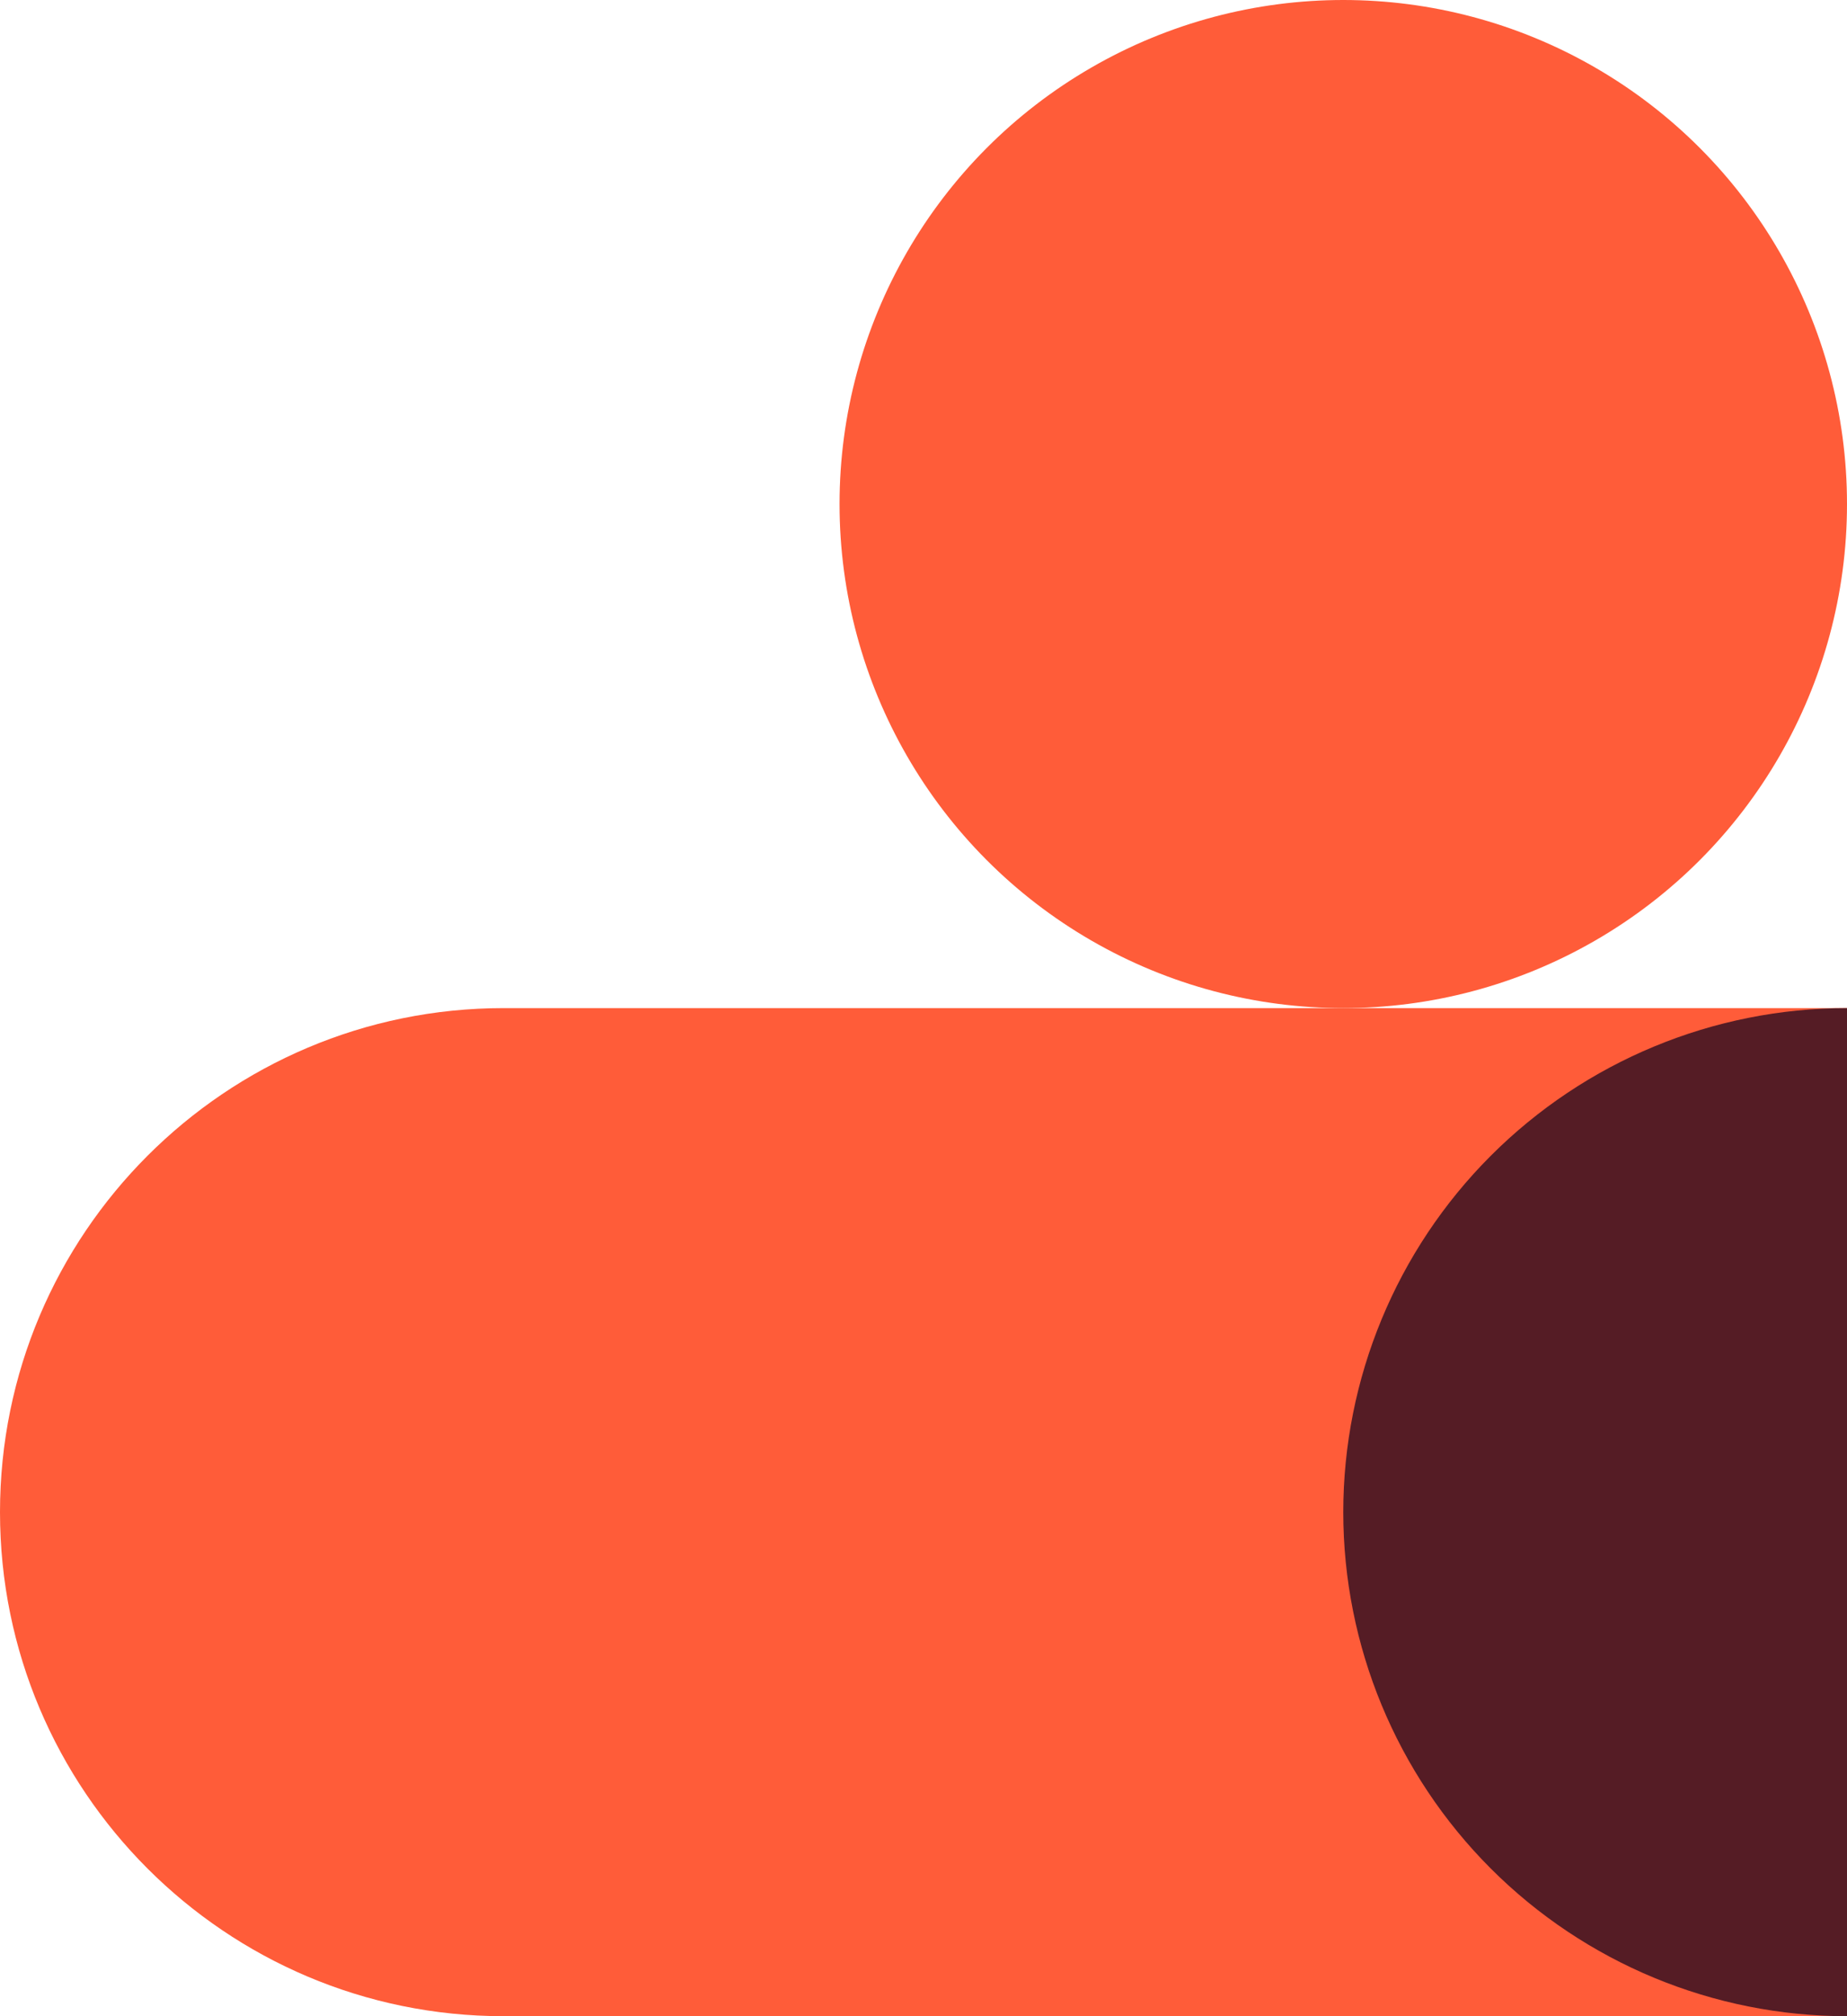
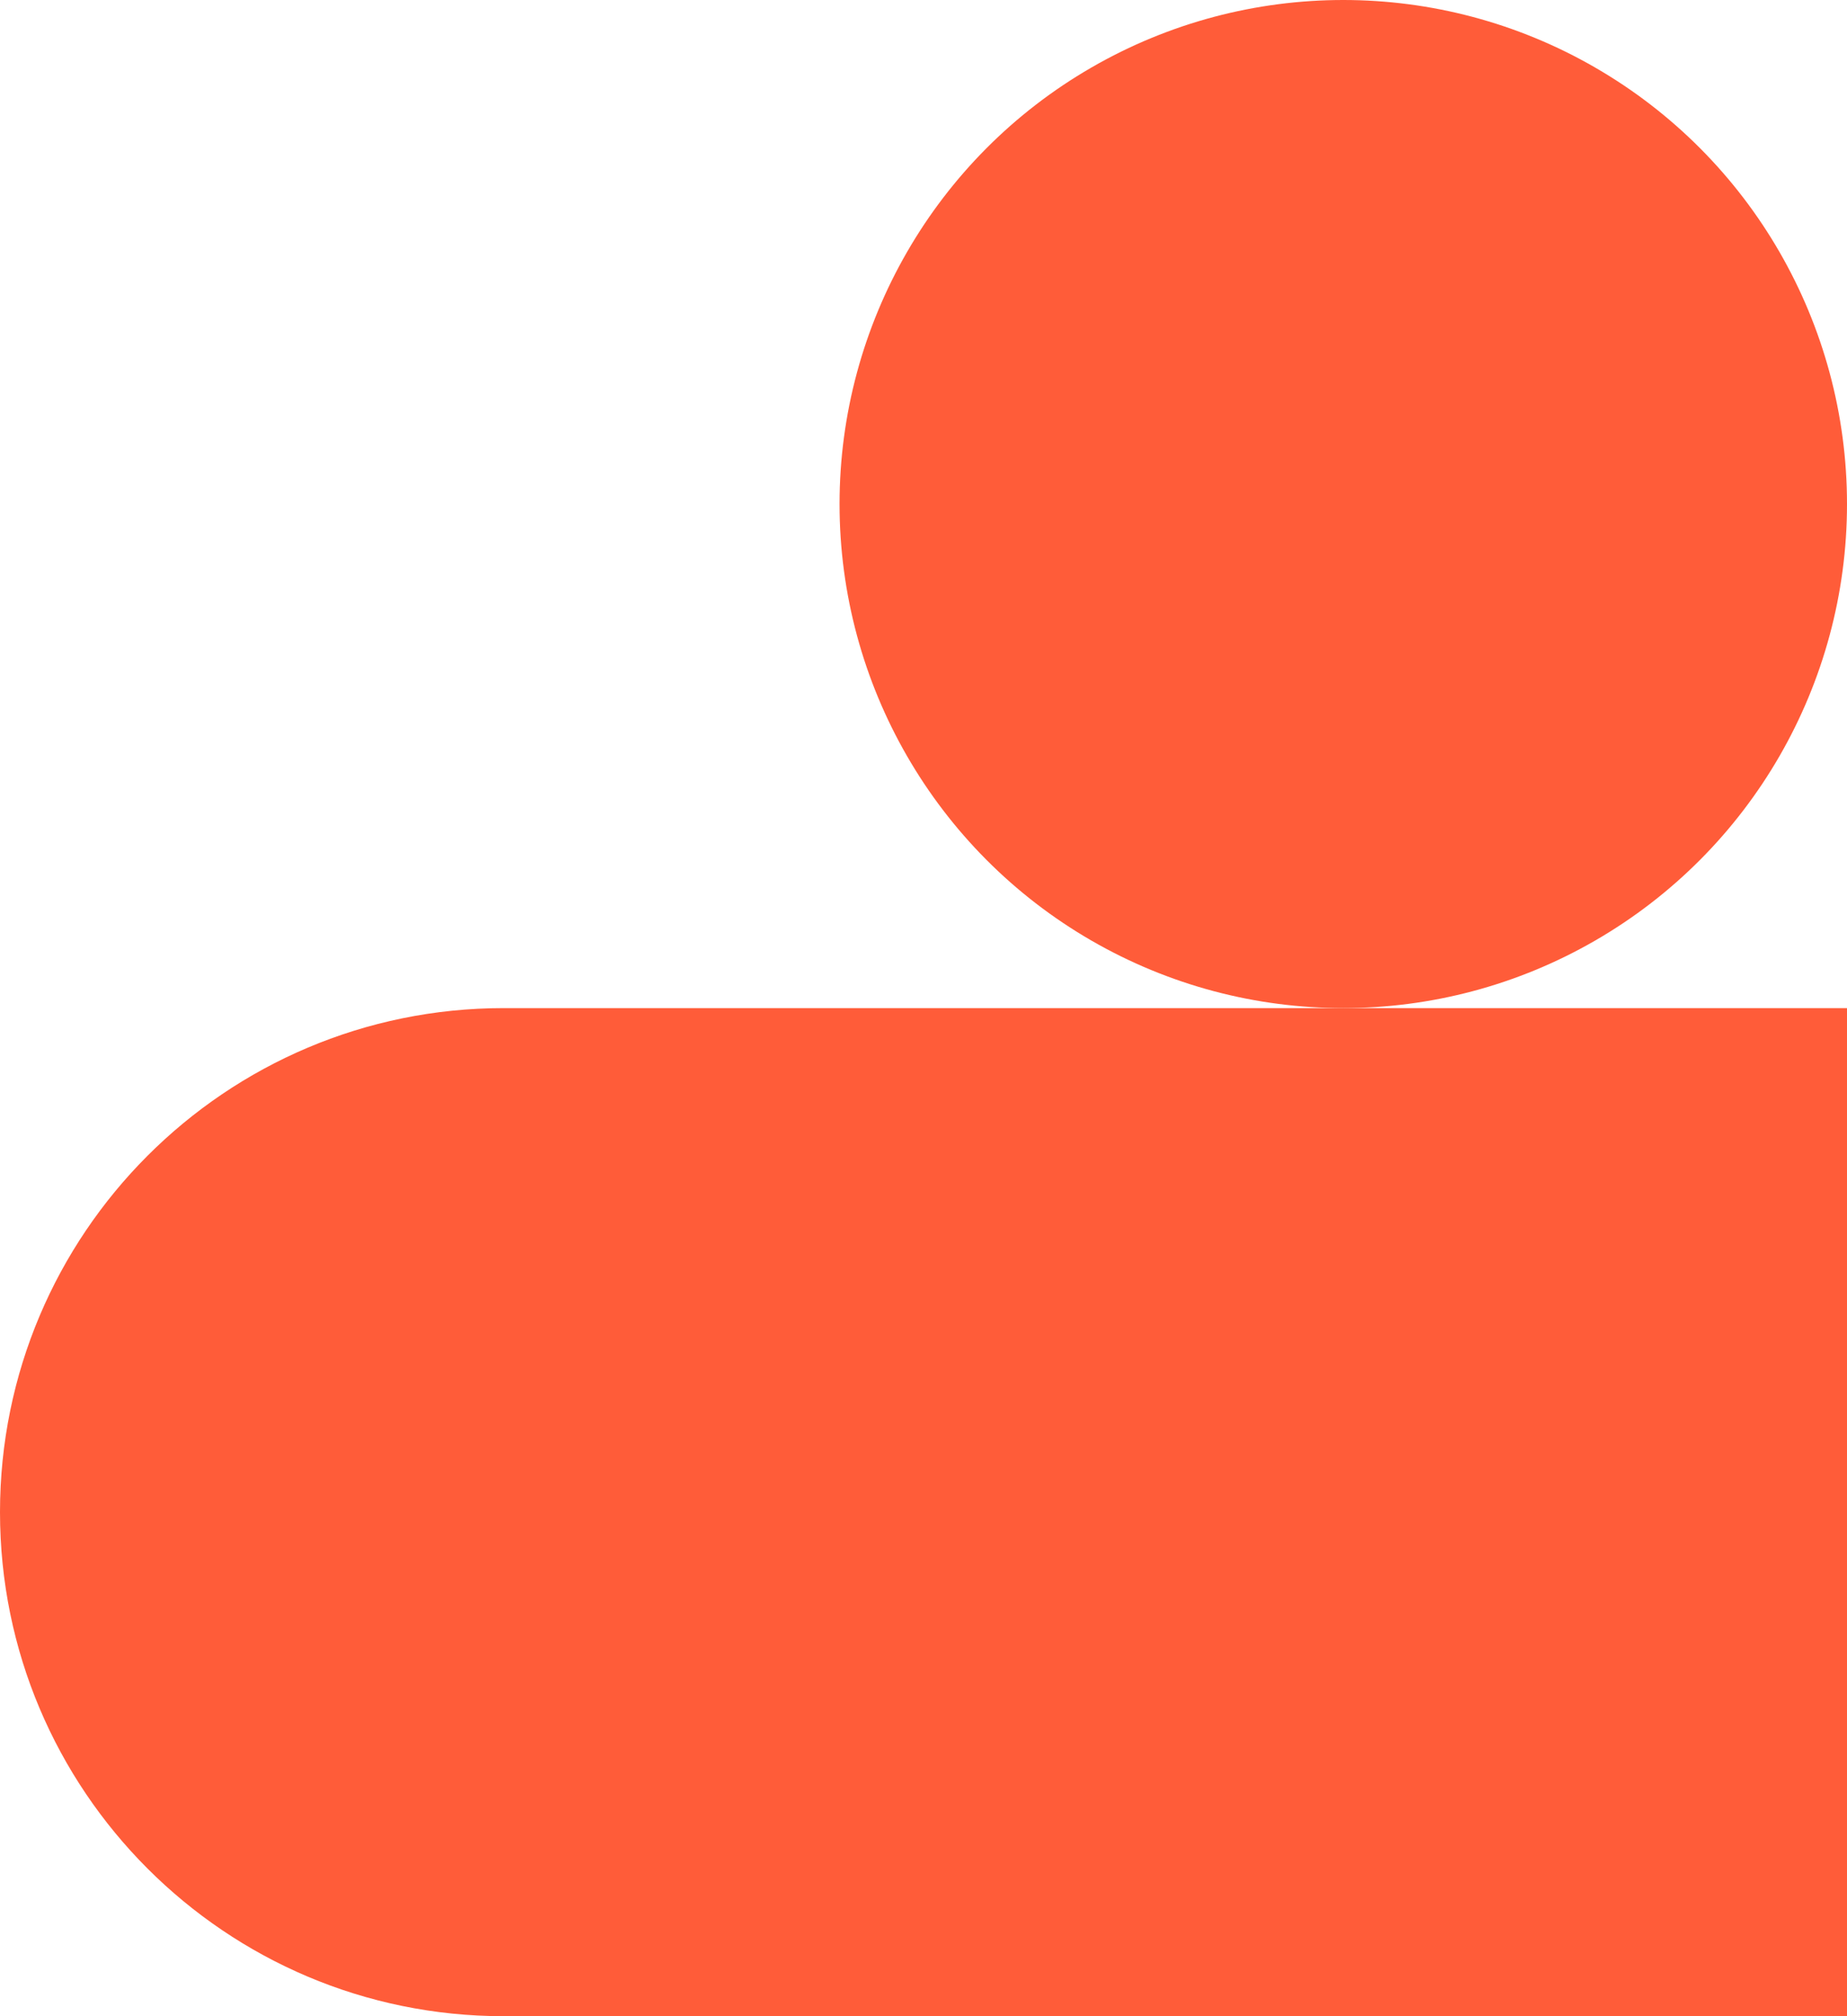
<svg xmlns="http://www.w3.org/2000/svg" width="66" height="72" viewBox="0 0 66 72" fill="none">
  <path fill-rule="evenodd" clip-rule="evenodd" d="M18 36L66 36L66 72L18 72C8.059 72 -9.42947e-07 63.941 -1.81203e-06 54C-2.68111e-06 44.059 8.059 36 18 36Z" fill="#FF5C39" />
  <circle cx="48" cy="18" r="18" fill="#FF5C39" />
-   <path d="M66 72C61.226 72 56.648 70.104 53.272 66.728C49.896 63.352 48 58.774 48 54C48 49.226 49.896 44.648 53.272 41.272C56.648 37.896 61.226 36 66 36L66 54V72Z" fill="#551C25" />
</svg>